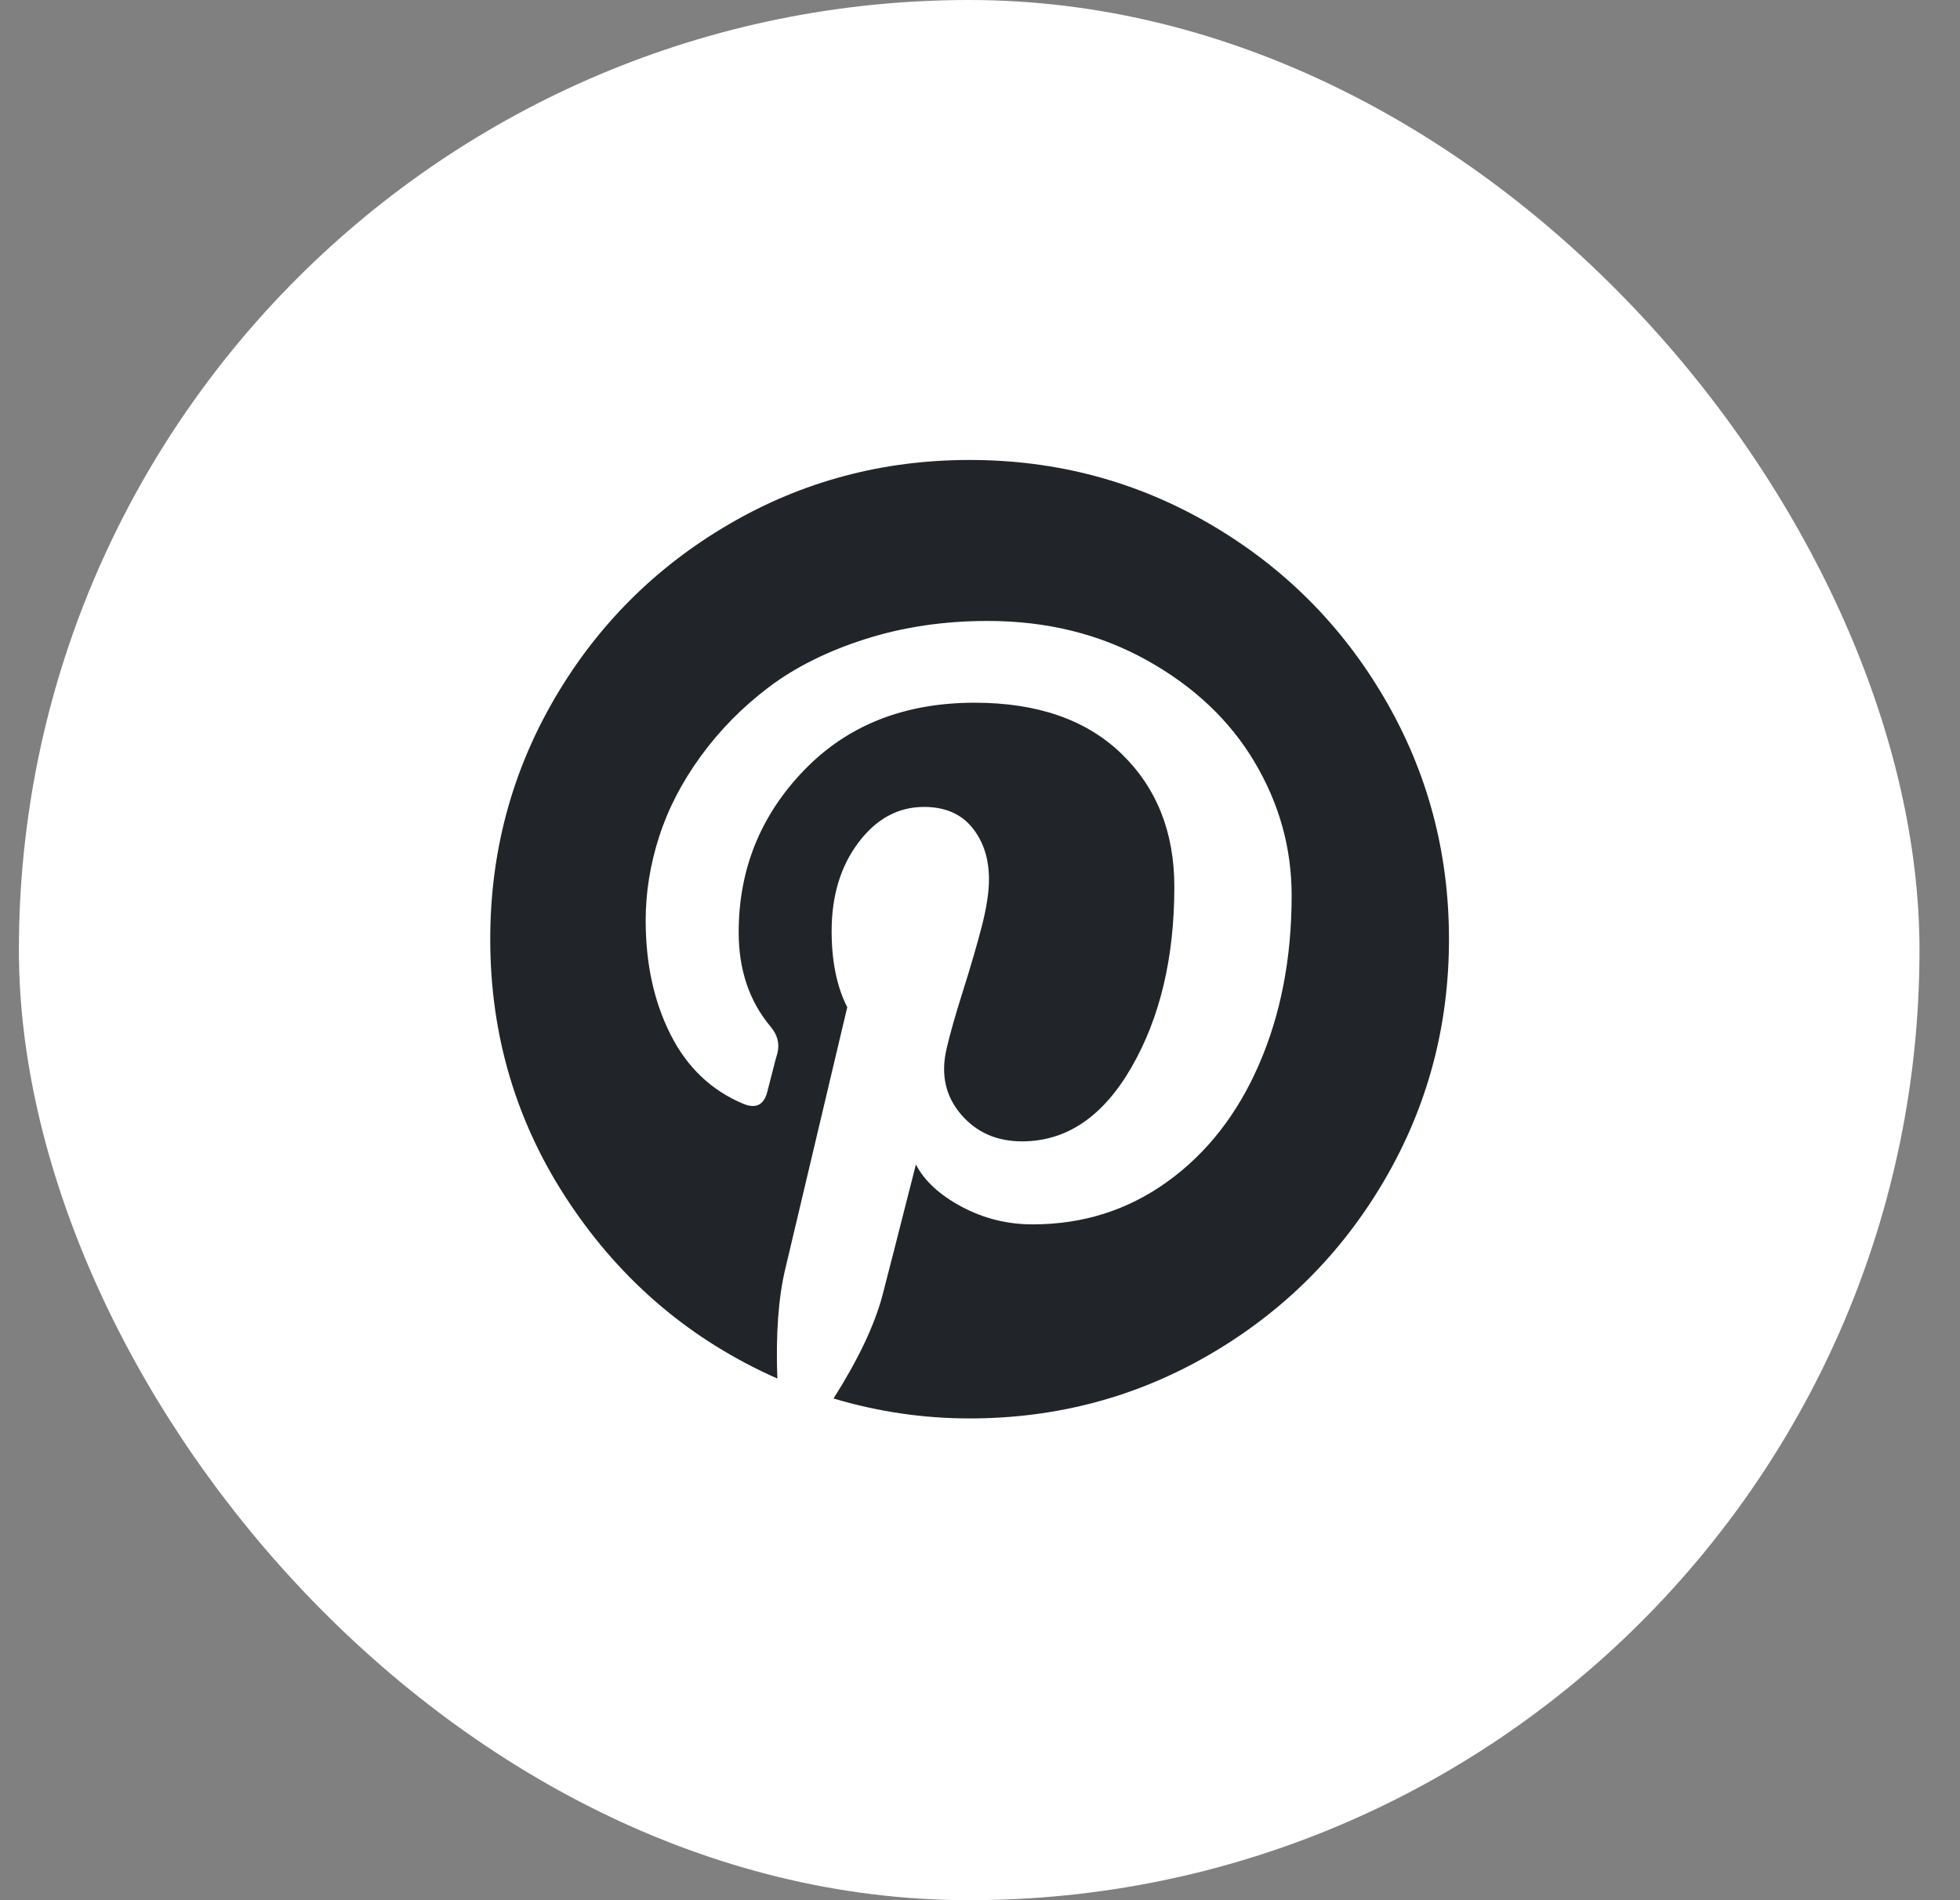
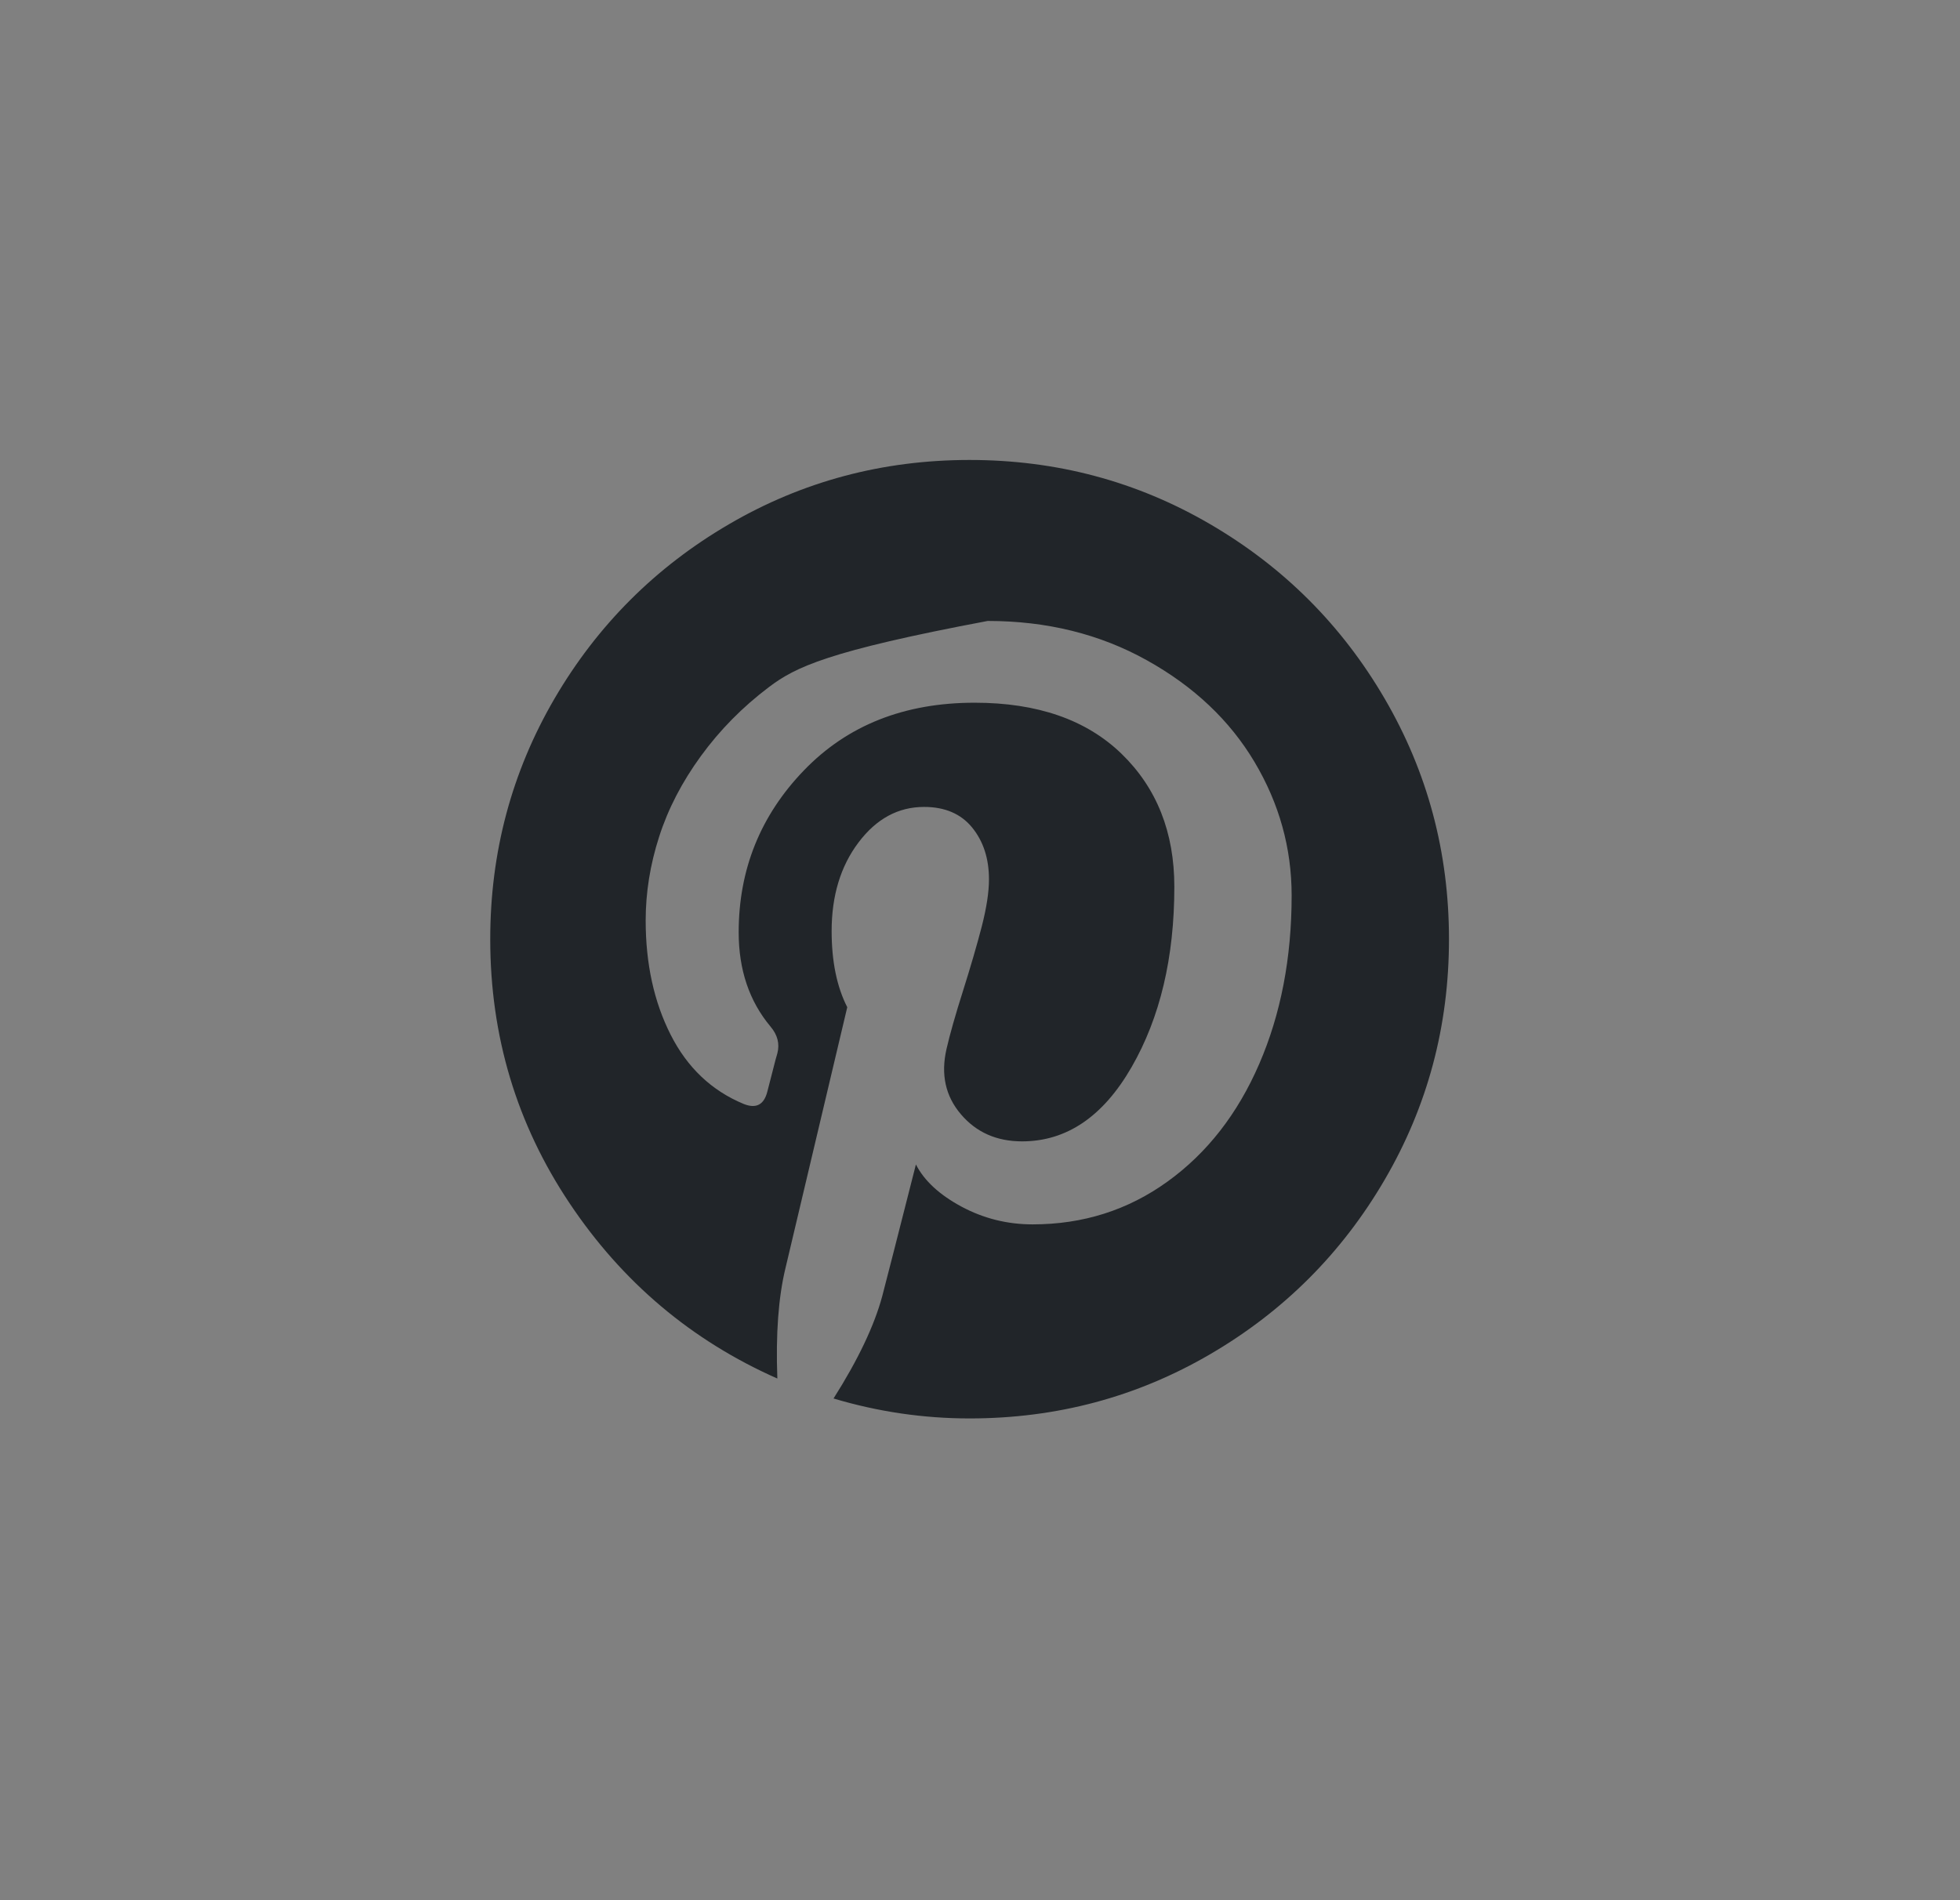
<svg xmlns="http://www.w3.org/2000/svg" width="33" height="32" viewBox="0 0 33 32" fill="none">
  <rect x="0" y="0" width="33" height="32" fill="#808080" stroke="none" />
-   <rect x="0.318" width="32" height="32" rx="16" fill="white" />
  <g clip-path="url(#clip0_2423_287)">
-     <path d="M8.254 15.816C8.254 14.352 8.615 13.002 9.336 11.765C10.058 10.529 11.037 9.55 12.274 8.828C13.51 8.106 14.861 7.746 16.325 7.746C17.789 7.746 19.14 8.106 20.376 8.828C21.613 9.55 22.592 10.529 23.313 11.765C24.035 13.002 24.396 14.352 24.396 15.816C24.396 17.281 24.035 18.631 23.313 19.868C22.592 21.104 21.613 22.083 20.376 22.805C19.14 23.527 17.789 23.887 16.325 23.887C15.547 23.887 14.784 23.775 14.034 23.551C14.447 22.9 14.72 22.325 14.854 21.828C14.917 21.59 15.106 20.85 15.421 19.61C15.561 19.884 15.817 20.12 16.188 20.32C16.559 20.519 16.959 20.619 17.386 20.619C18.234 20.619 18.991 20.379 19.656 19.899C20.322 19.419 20.837 18.759 21.201 17.918C21.565 17.078 21.747 16.132 21.747 15.081C21.747 14.282 21.539 13.533 21.122 12.832C20.705 12.131 20.101 11.56 19.309 11.119C18.518 10.678 17.625 10.457 16.63 10.457C15.894 10.457 15.207 10.559 14.57 10.762C13.932 10.965 13.391 11.235 12.946 11.571C12.501 11.907 12.12 12.294 11.801 12.732C11.482 13.17 11.247 13.624 11.097 14.093C10.946 14.562 10.871 15.032 10.871 15.501C10.871 16.23 11.011 16.871 11.291 17.424C11.571 17.978 11.981 18.367 12.521 18.591C12.731 18.675 12.864 18.605 12.92 18.381C12.934 18.332 12.962 18.223 13.004 18.055C13.046 17.887 13.074 17.782 13.088 17.74C13.13 17.578 13.092 17.428 12.973 17.288C12.615 16.86 12.437 16.331 12.437 15.701C12.437 14.643 12.803 13.734 13.535 12.974C14.267 12.214 15.225 11.834 16.409 11.834C17.467 11.834 18.292 12.121 18.884 12.695C19.476 13.27 19.772 14.016 19.772 14.934C19.772 16.125 19.532 17.137 19.052 17.971C18.572 18.805 17.957 19.221 17.208 19.221C16.78 19.221 16.437 19.069 16.178 18.764C15.918 18.459 15.838 18.093 15.936 17.666C15.992 17.421 16.085 17.093 16.215 16.683C16.344 16.274 16.449 15.913 16.53 15.601C16.61 15.289 16.651 15.025 16.651 14.808C16.651 14.457 16.556 14.167 16.367 13.935C16.178 13.704 15.908 13.589 15.558 13.589C15.123 13.589 14.755 13.788 14.454 14.188C14.153 14.587 14.002 15.084 14.002 15.68C14.002 16.191 14.09 16.619 14.265 16.962L13.225 21.355C13.106 21.845 13.06 22.465 13.088 23.215C11.645 22.577 10.478 21.593 9.589 20.262C8.699 18.931 8.254 17.449 8.254 15.816Z" fill="#212529" />
+     <path d="M8.254 15.816C8.254 14.352 8.615 13.002 9.336 11.765C10.058 10.529 11.037 9.55 12.274 8.828C13.51 8.106 14.861 7.746 16.325 7.746C17.789 7.746 19.14 8.106 20.376 8.828C21.613 9.55 22.592 10.529 23.313 11.765C24.035 13.002 24.396 14.352 24.396 15.816C24.396 17.281 24.035 18.631 23.313 19.868C22.592 21.104 21.613 22.083 20.376 22.805C19.14 23.527 17.789 23.887 16.325 23.887C15.547 23.887 14.784 23.775 14.034 23.551C14.447 22.9 14.72 22.325 14.854 21.828C14.917 21.59 15.106 20.85 15.421 19.61C15.561 19.884 15.817 20.12 16.188 20.32C16.559 20.519 16.959 20.619 17.386 20.619C18.234 20.619 18.991 20.379 19.656 19.899C20.322 19.419 20.837 18.759 21.201 17.918C21.565 17.078 21.747 16.132 21.747 15.081C21.747 14.282 21.539 13.533 21.122 12.832C20.705 12.131 20.101 11.56 19.309 11.119C18.518 10.678 17.625 10.457 16.63 10.457C13.932 10.965 13.391 11.235 12.946 11.571C12.501 11.907 12.12 12.294 11.801 12.732C11.482 13.17 11.247 13.624 11.097 14.093C10.946 14.562 10.871 15.032 10.871 15.501C10.871 16.23 11.011 16.871 11.291 17.424C11.571 17.978 11.981 18.367 12.521 18.591C12.731 18.675 12.864 18.605 12.92 18.381C12.934 18.332 12.962 18.223 13.004 18.055C13.046 17.887 13.074 17.782 13.088 17.74C13.13 17.578 13.092 17.428 12.973 17.288C12.615 16.86 12.437 16.331 12.437 15.701C12.437 14.643 12.803 13.734 13.535 12.974C14.267 12.214 15.225 11.834 16.409 11.834C17.467 11.834 18.292 12.121 18.884 12.695C19.476 13.27 19.772 14.016 19.772 14.934C19.772 16.125 19.532 17.137 19.052 17.971C18.572 18.805 17.957 19.221 17.208 19.221C16.78 19.221 16.437 19.069 16.178 18.764C15.918 18.459 15.838 18.093 15.936 17.666C15.992 17.421 16.085 17.093 16.215 16.683C16.344 16.274 16.449 15.913 16.53 15.601C16.61 15.289 16.651 15.025 16.651 14.808C16.651 14.457 16.556 14.167 16.367 13.935C16.178 13.704 15.908 13.589 15.558 13.589C15.123 13.589 14.755 13.788 14.454 14.188C14.153 14.587 14.002 15.084 14.002 15.68C14.002 16.191 14.09 16.619 14.265 16.962L13.225 21.355C13.106 21.845 13.06 22.465 13.088 23.215C11.645 22.577 10.478 21.593 9.589 20.262C8.699 18.931 8.254 17.449 8.254 15.816Z" fill="#212529" />
  </g>
  <defs>
    <clipPath id="clip0_2423_287">
      <rect width="16.48" height="19.2" fill="white" transform="matrix(1 0 0 -1 8.078 25.6)" />
    </clipPath>
  </defs>
</svg>